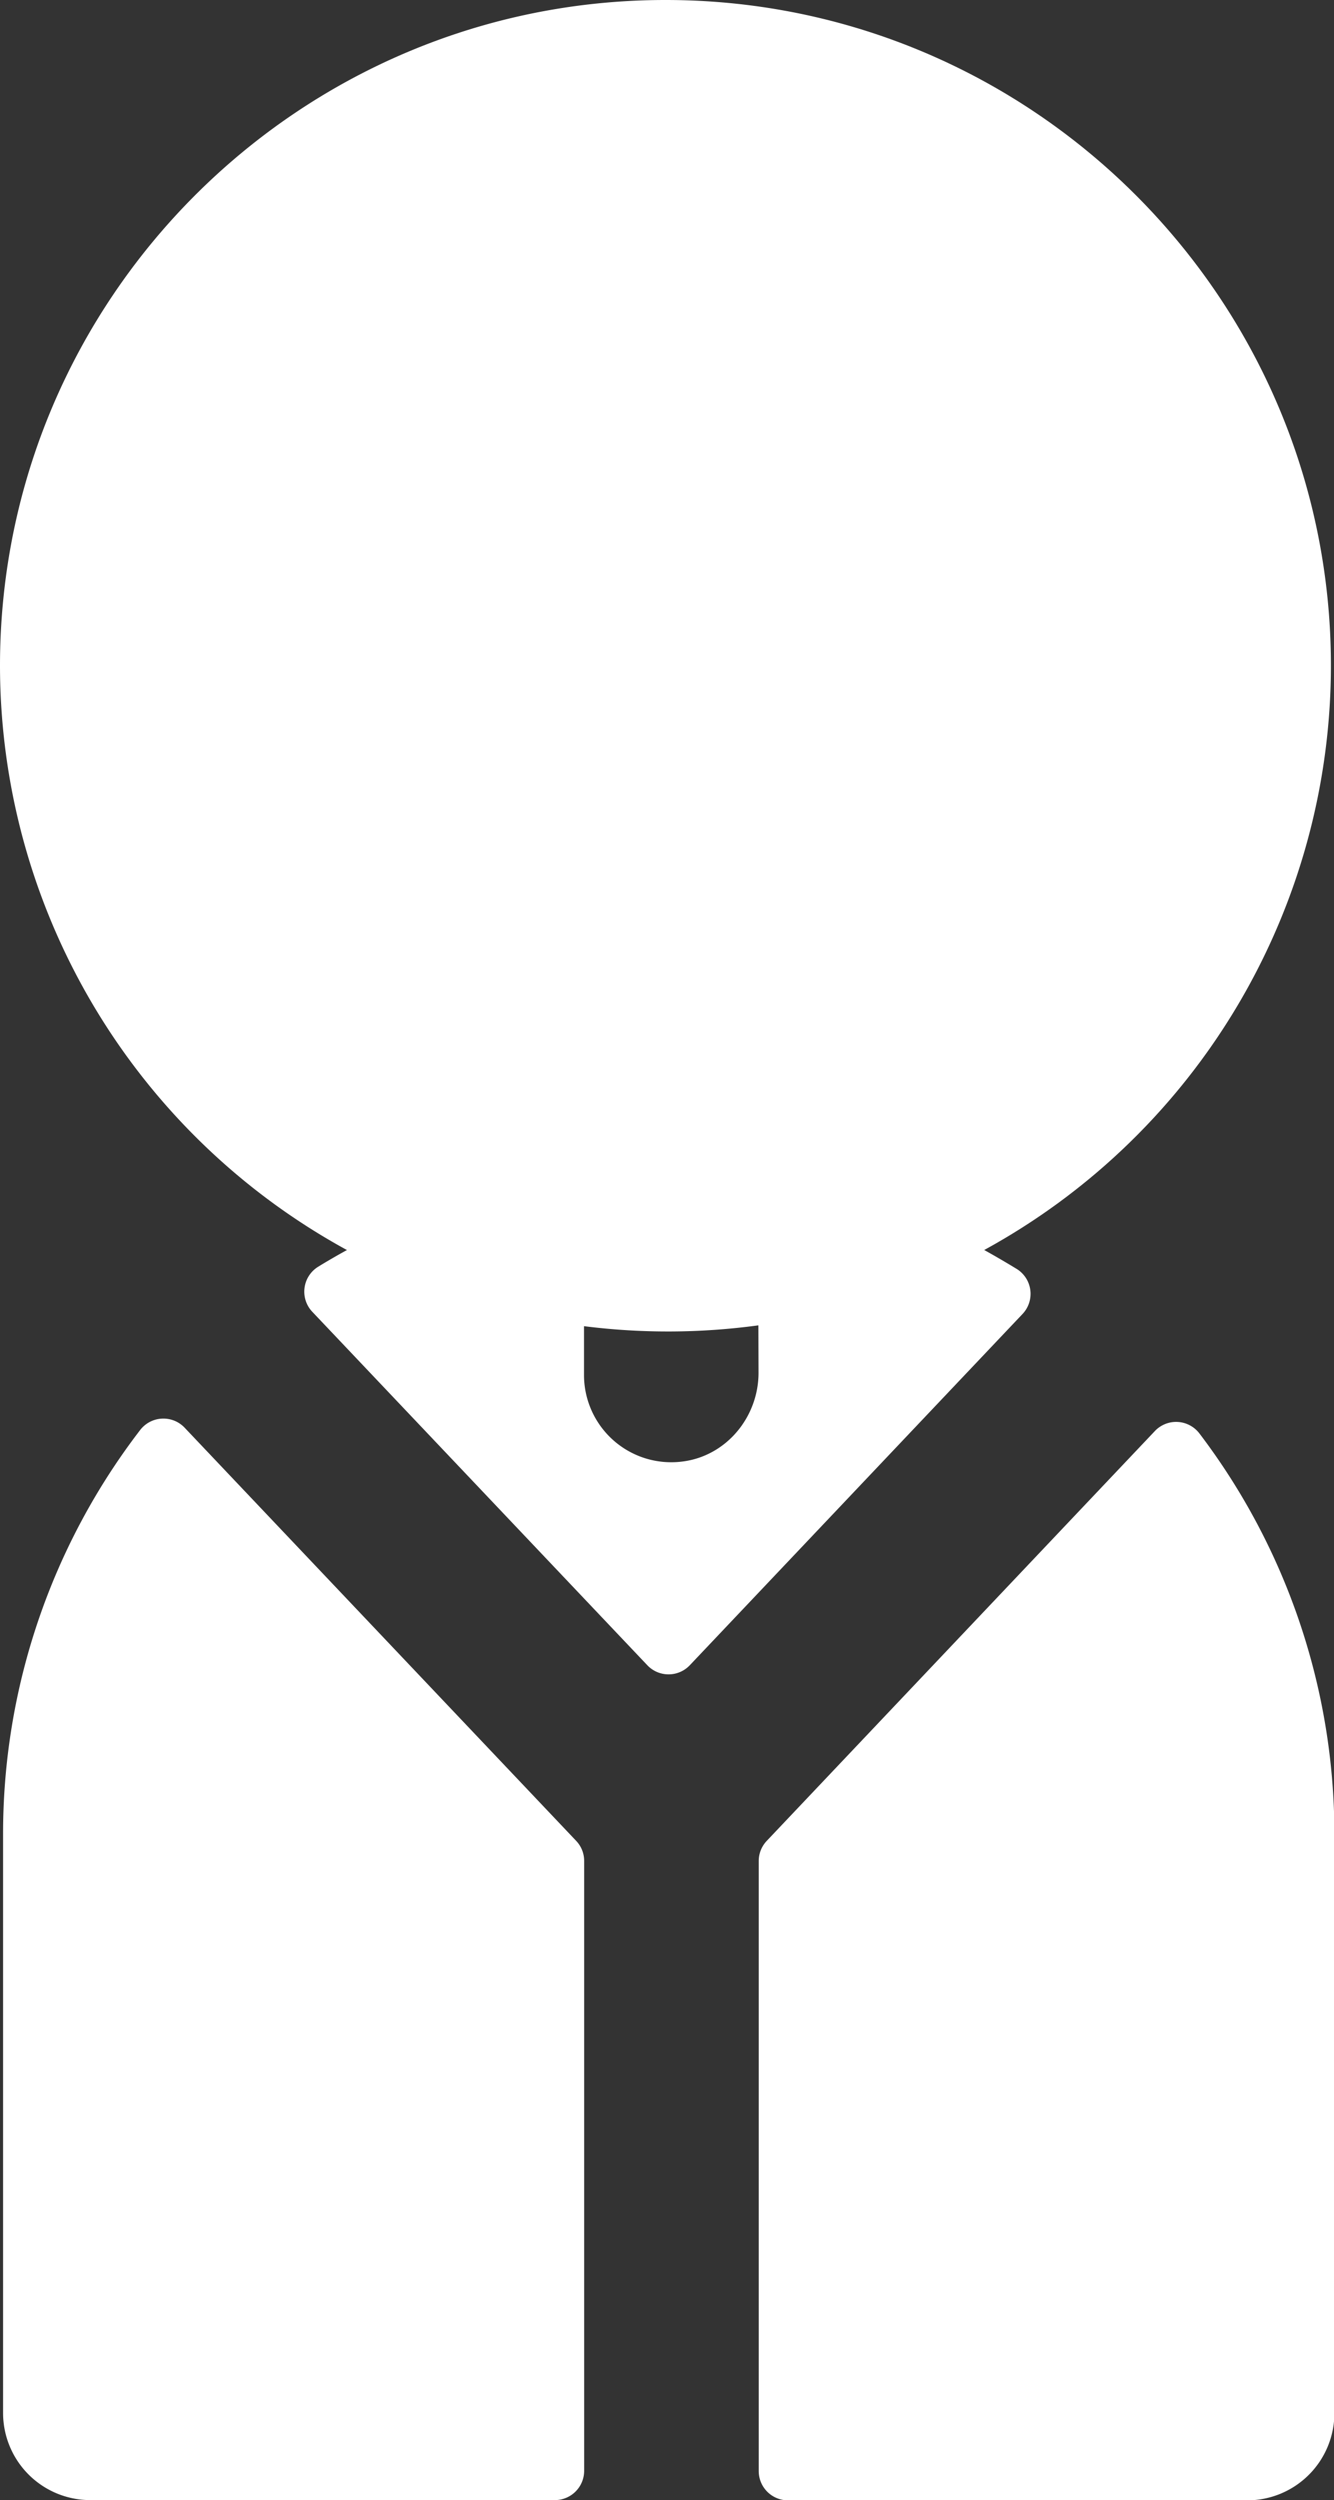
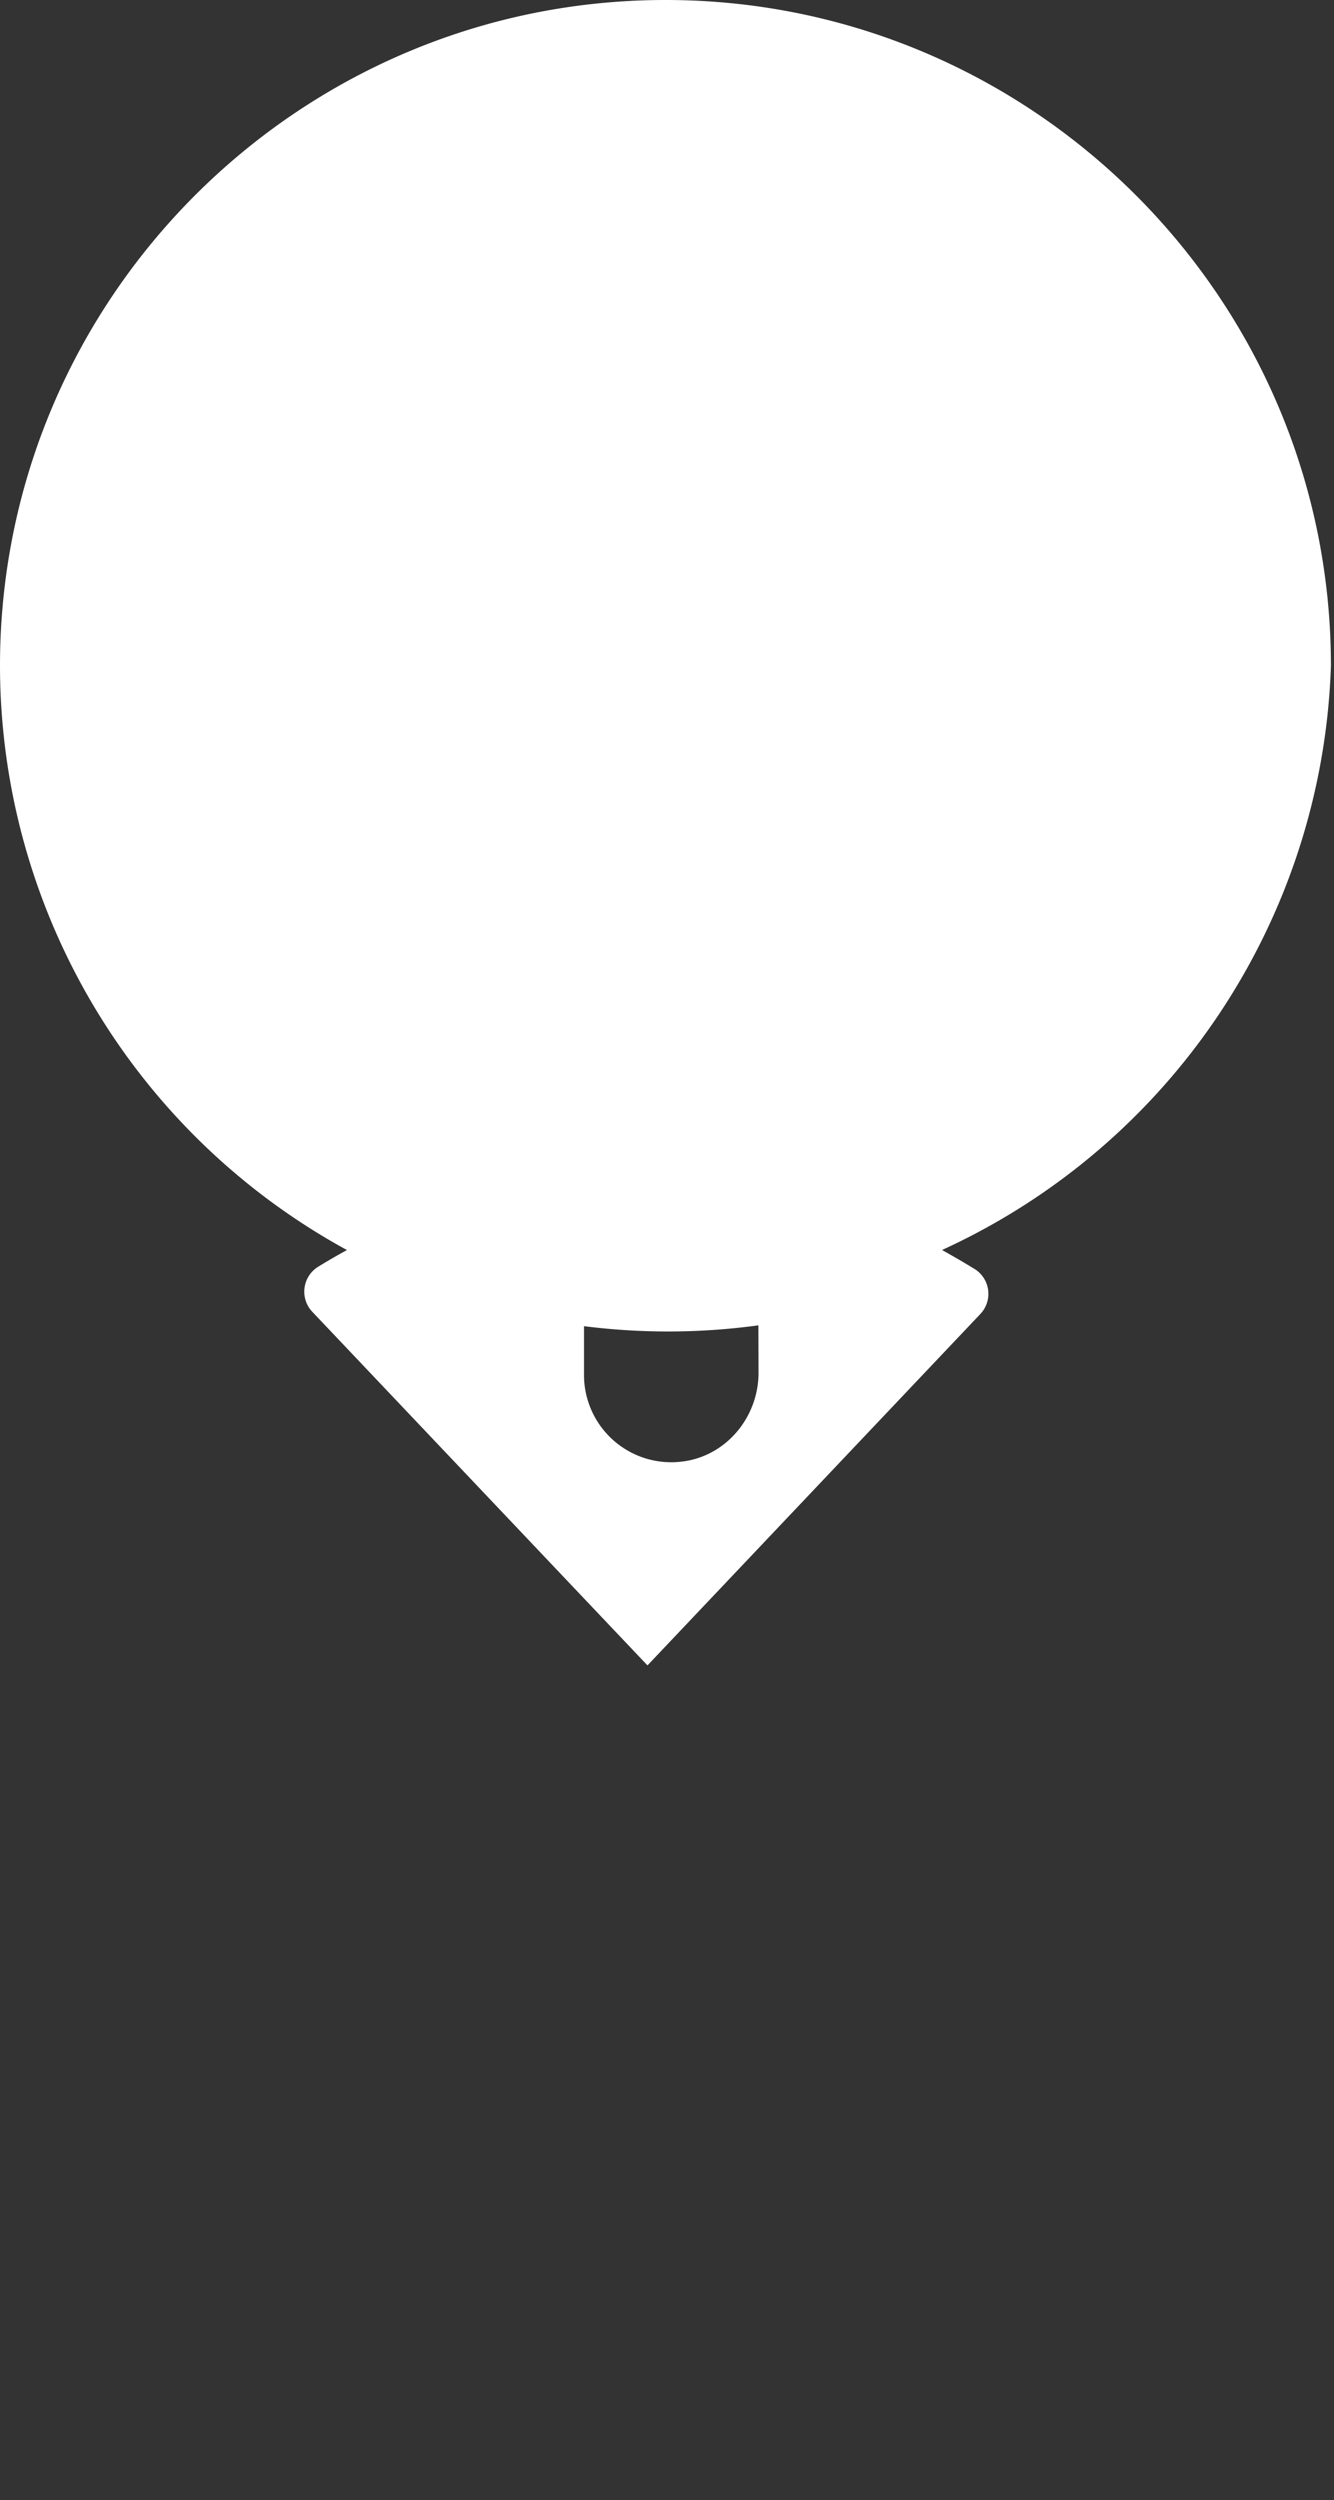
<svg xmlns="http://www.w3.org/2000/svg" id="Layer_1" data-name="Layer 1" viewBox="0 0 273.26 512">
  <rect x="0" y="0" width="273.26" height="512" fill="#333333" stroke="none" />
  <defs>
    <style>.cls-1{fill:#fff;}</style>
  </defs>
-   <path class="cls-1" d="M392,136.34C392,61.16,330.88,0,255.7,0S119.37,61.16,119.37,136.34A136.44,136.44,0,0,0,190.44,256q-3,1.64-5.9,3.42a6,6,0,0,0-1.23,9.19L252,341.06a6,6,0,0,0,8.64,0l68.22-72a6,6,0,0,0-1.19-9.17q-3.28-2-6.69-3.9A136.45,136.45,0,0,0,392,136.34ZM274.75,281.12c0,9.17-6.71,17.21-15.83,18.22A17.87,17.87,0,0,1,239,281.59v-10a136.93,136.93,0,0,0,35.72-.17Z" transform="translate(-119.37)" />
-   <path class="cls-1" d="M365.07,293.57A6,6,0,0,0,356,293l-79.57,84a6,6,0,0,0-1.64,4.1v125a6,6,0,0,0,6,5.95h94.06a17.86,17.86,0,0,0,17.86-17.86V375.67A135.61,135.61,0,0,0,365.07,293.57Z" transform="translate(-119.37)" />
-   <path class="cls-1" d="M237.4,377l-80.24-84.65a6,6,0,0,0-9.08.51A135.7,135.7,0,0,0,120,375.67V494.14A17.86,17.86,0,0,0,137.82,512h95.26a6,6,0,0,0,5.95-5.95v-125A5.94,5.94,0,0,0,237.4,377Z" transform="translate(-119.37)" />
+   <path class="cls-1" d="M392,136.34C392,61.16,330.88,0,255.7,0S119.37,61.16,119.37,136.34A136.44,136.44,0,0,0,190.44,256q-3,1.64-5.9,3.42a6,6,0,0,0-1.23,9.19L252,341.06l68.22-72a6,6,0,0,0-1.19-9.17q-3.28-2-6.69-3.9A136.45,136.45,0,0,0,392,136.34ZM274.75,281.12c0,9.17-6.71,17.21-15.83,18.22A17.87,17.87,0,0,1,239,281.59v-10a136.93,136.93,0,0,0,35.72-.17Z" transform="translate(-119.37)" />
</svg>